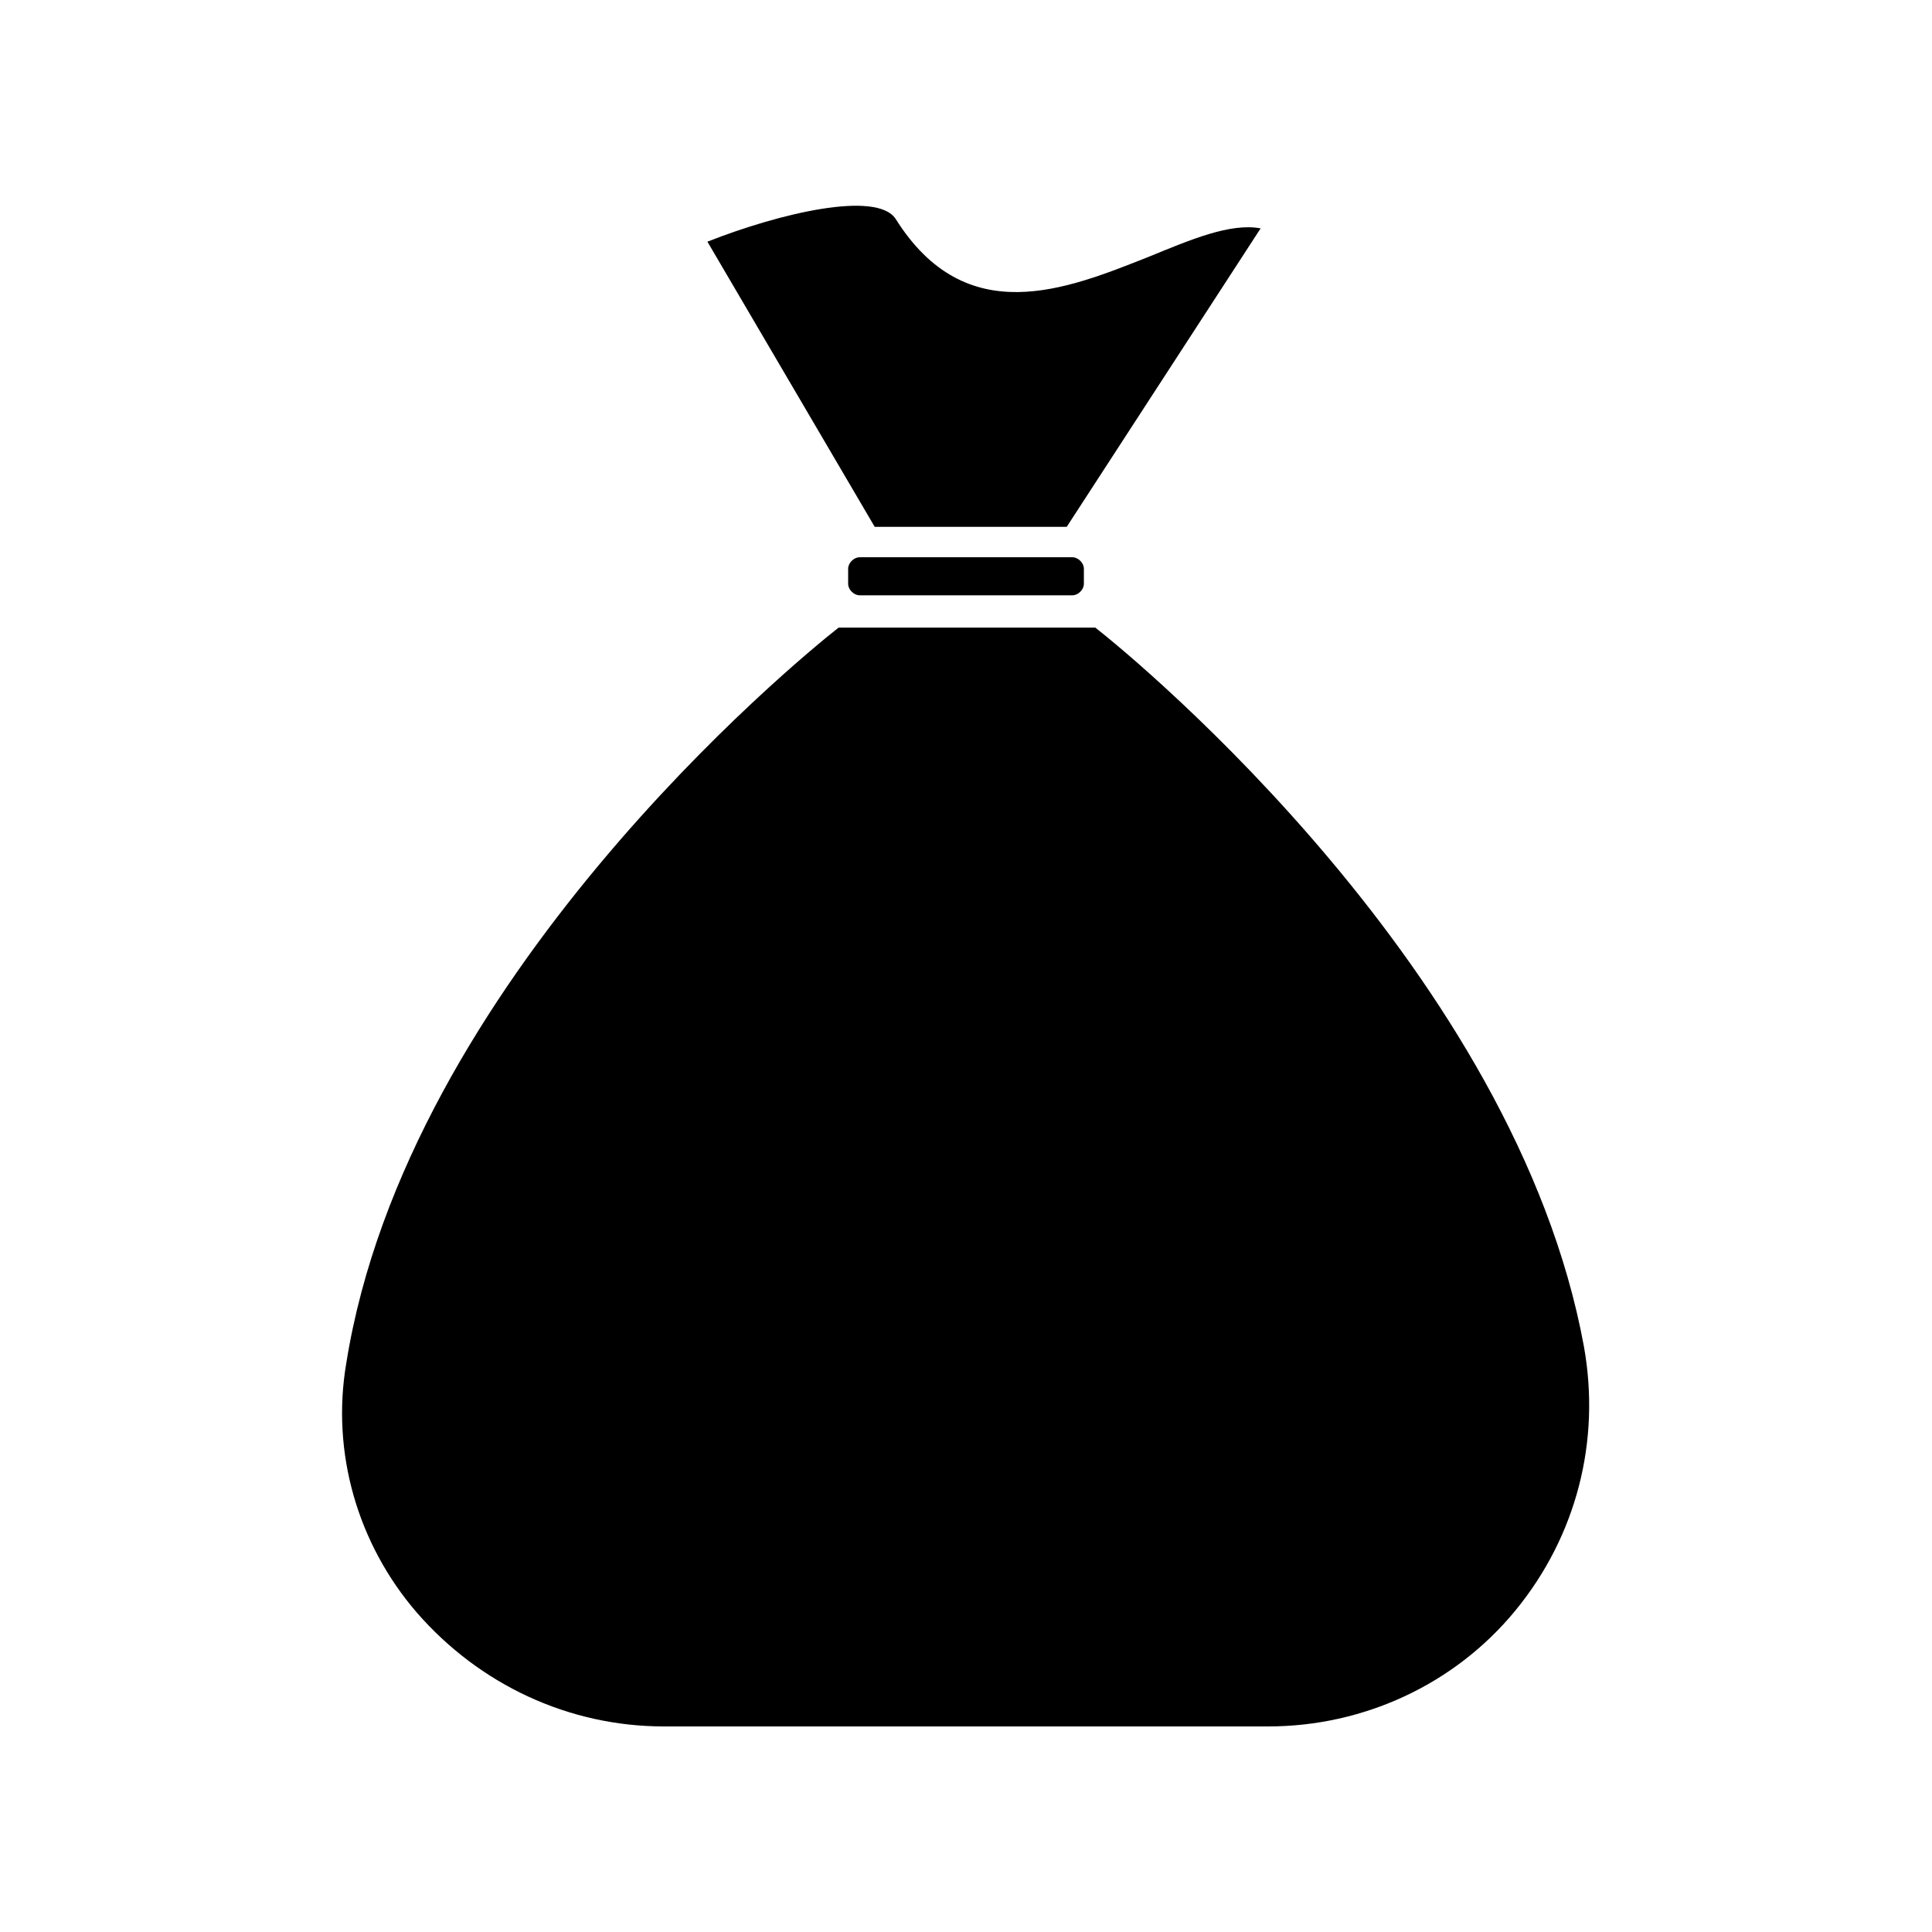
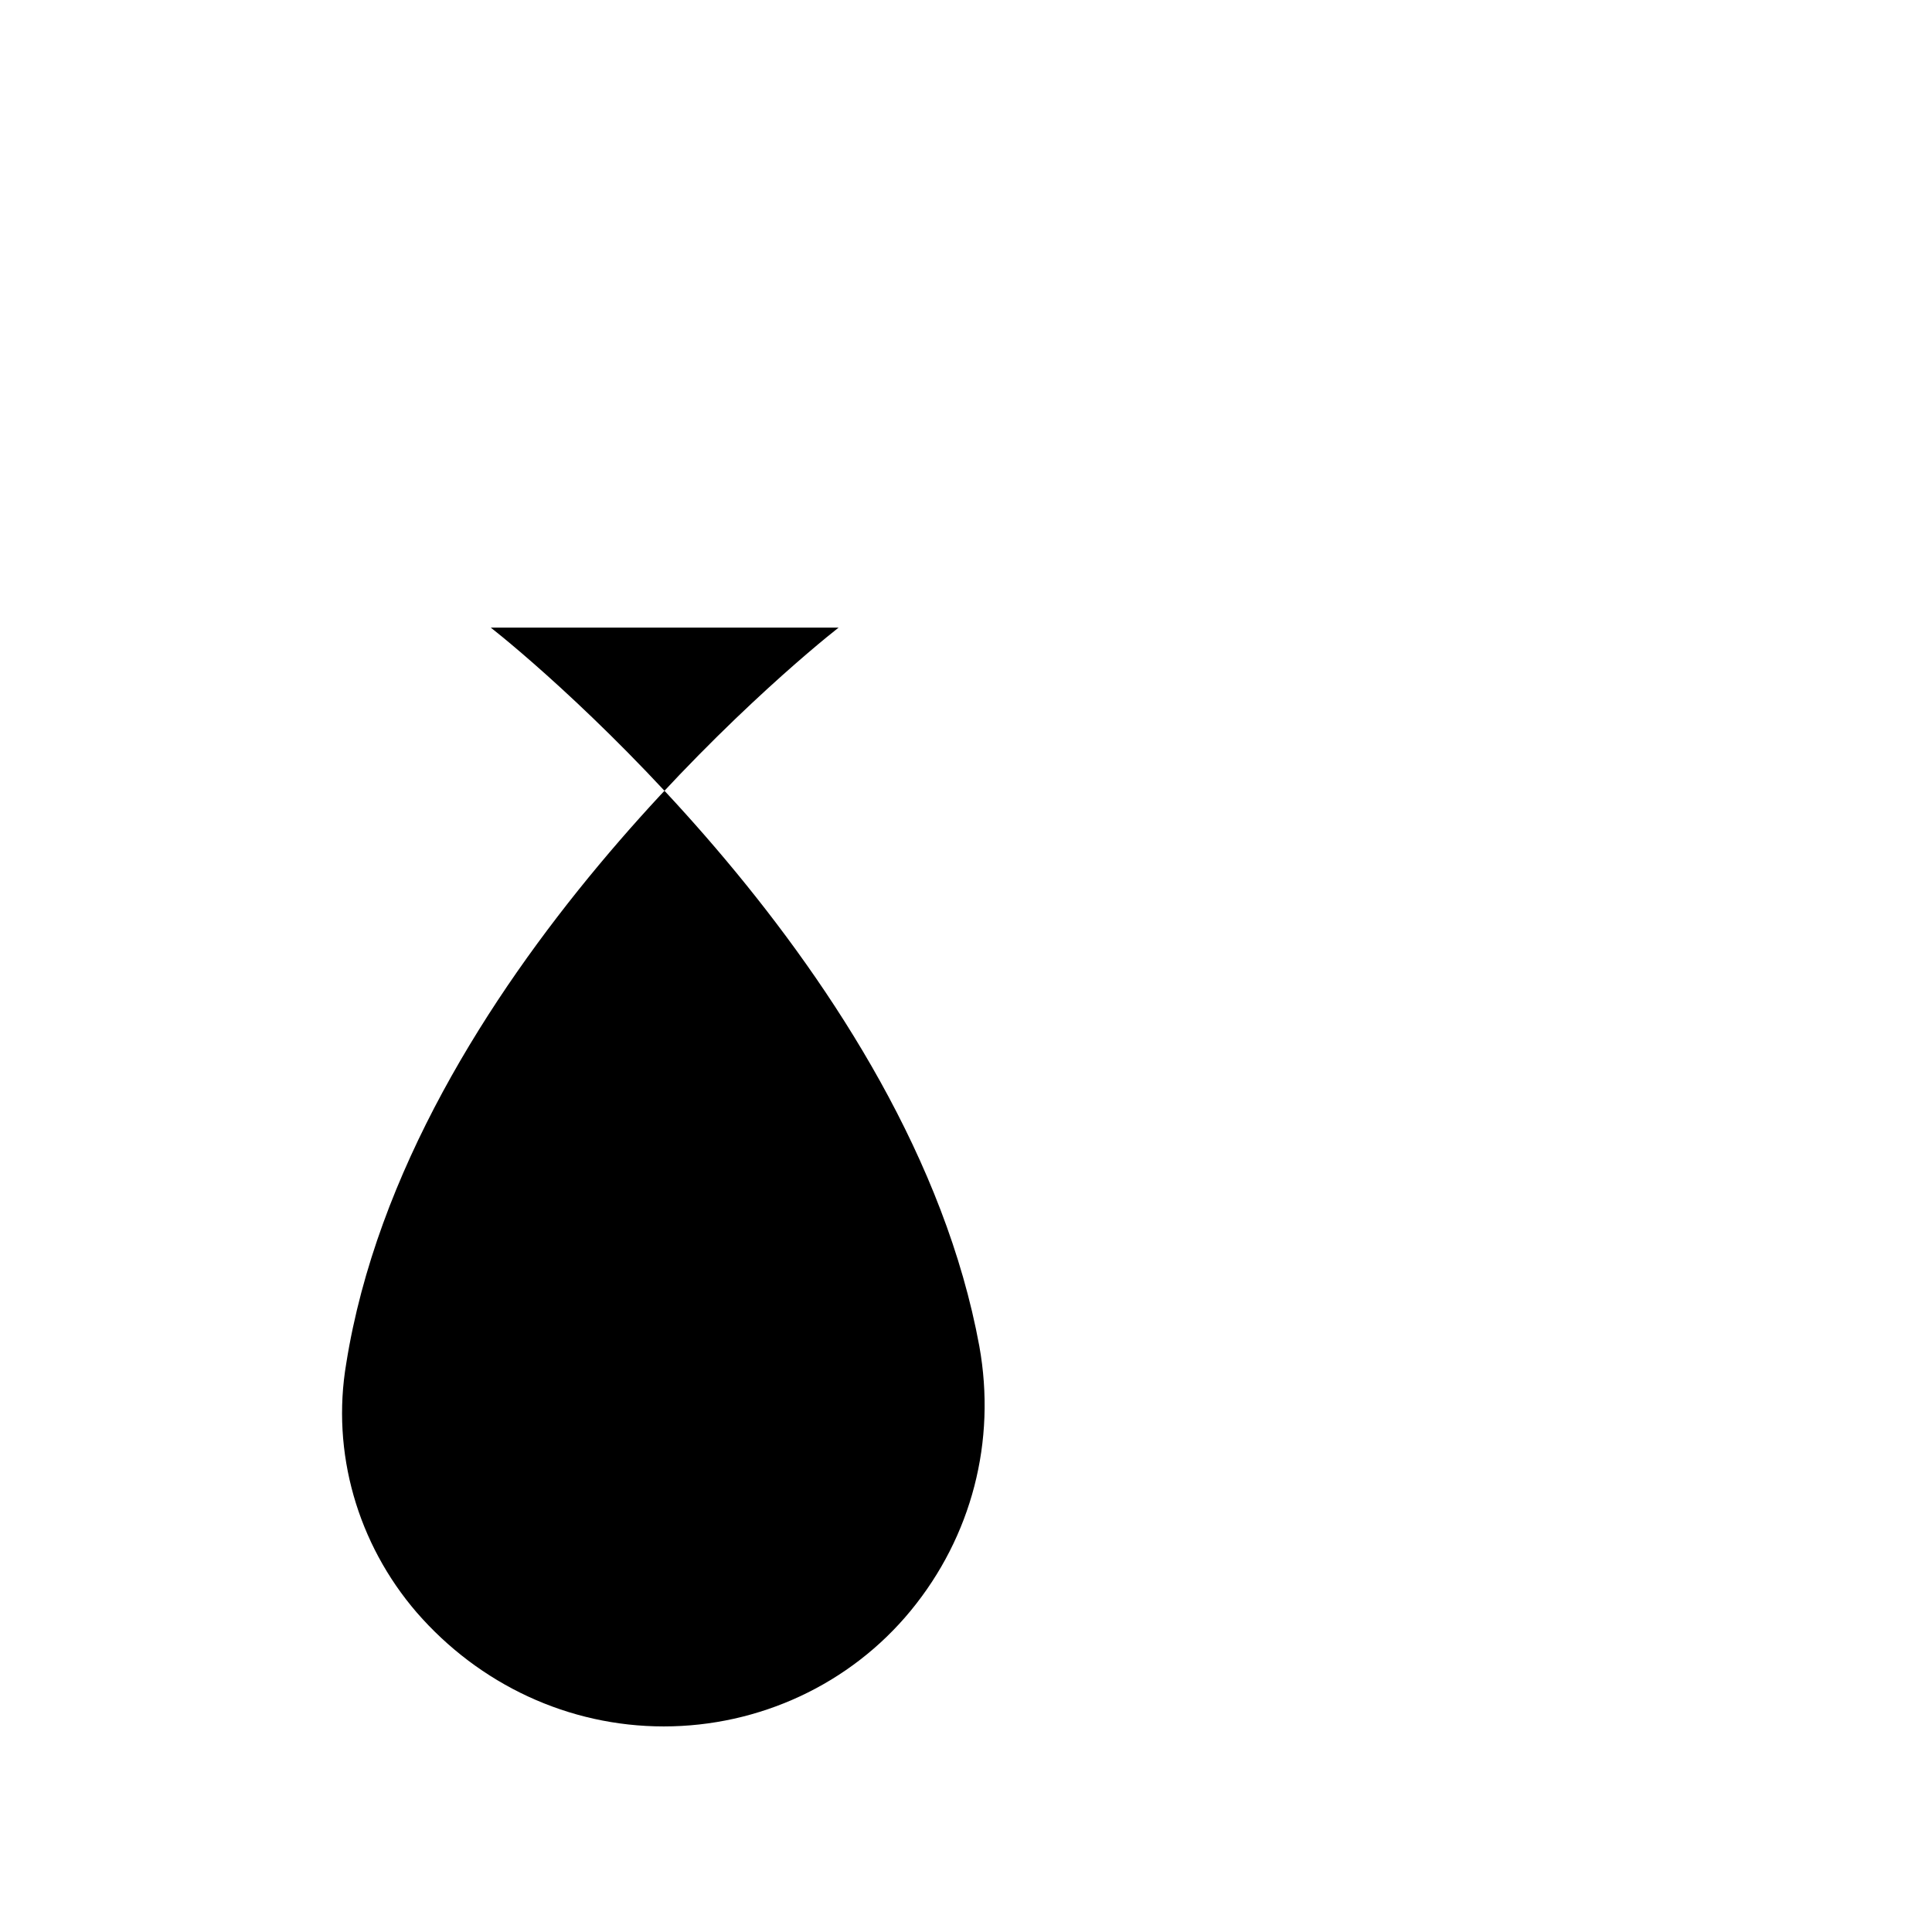
<svg xmlns="http://www.w3.org/2000/svg" fill="#000000" width="800px" height="800px" version="1.1" viewBox="144 144 512 512">
  <g>
-     <path d="m448.36 212.08c-21.664 8.566-48.367 19.648-67.008-10.078-5.039-7.559-30.73-1.512-49.879 6.047l44.336 75.57h50.883l51.387-79.098c-8.055-1.512-18.633 3.023-29.719 7.559z" />
-     <path d="m371.79 291.68c-1.512 0-3.023 1.512-3.023 3.023v4.031c0 1.512 1.512 3.023 3.023 3.023h56.426c1.512 0 3.023-1.512 3.023-3.023v-4.031c0-1.512-1.512-3.023-3.023-3.023z" />
-     <path d="m434.26 310.32h-68.016c-11.586 9.07-114.36 93.707-130.48 194.97-4.031 23.68 3.023 47.863 18.641 66 16.625 19.145 40.305 30.23 65.496 30.23h160.21c25.191 0 49.375-11.082 65.496-30.73 16.121-19.648 22.672-44.84 18.137-70.031-18.141-98.746-117.89-181.37-129.48-190.44z" />
+     <path d="m434.26 310.32h-68.016c-11.586 9.07-114.36 93.707-130.48 194.97-4.031 23.68 3.023 47.863 18.641 66 16.625 19.145 40.305 30.23 65.496 30.23c25.191 0 49.375-11.082 65.496-30.73 16.121-19.648 22.672-44.84 18.137-70.031-18.141-98.746-117.89-181.37-129.48-190.44z" />
  </g>
</svg>